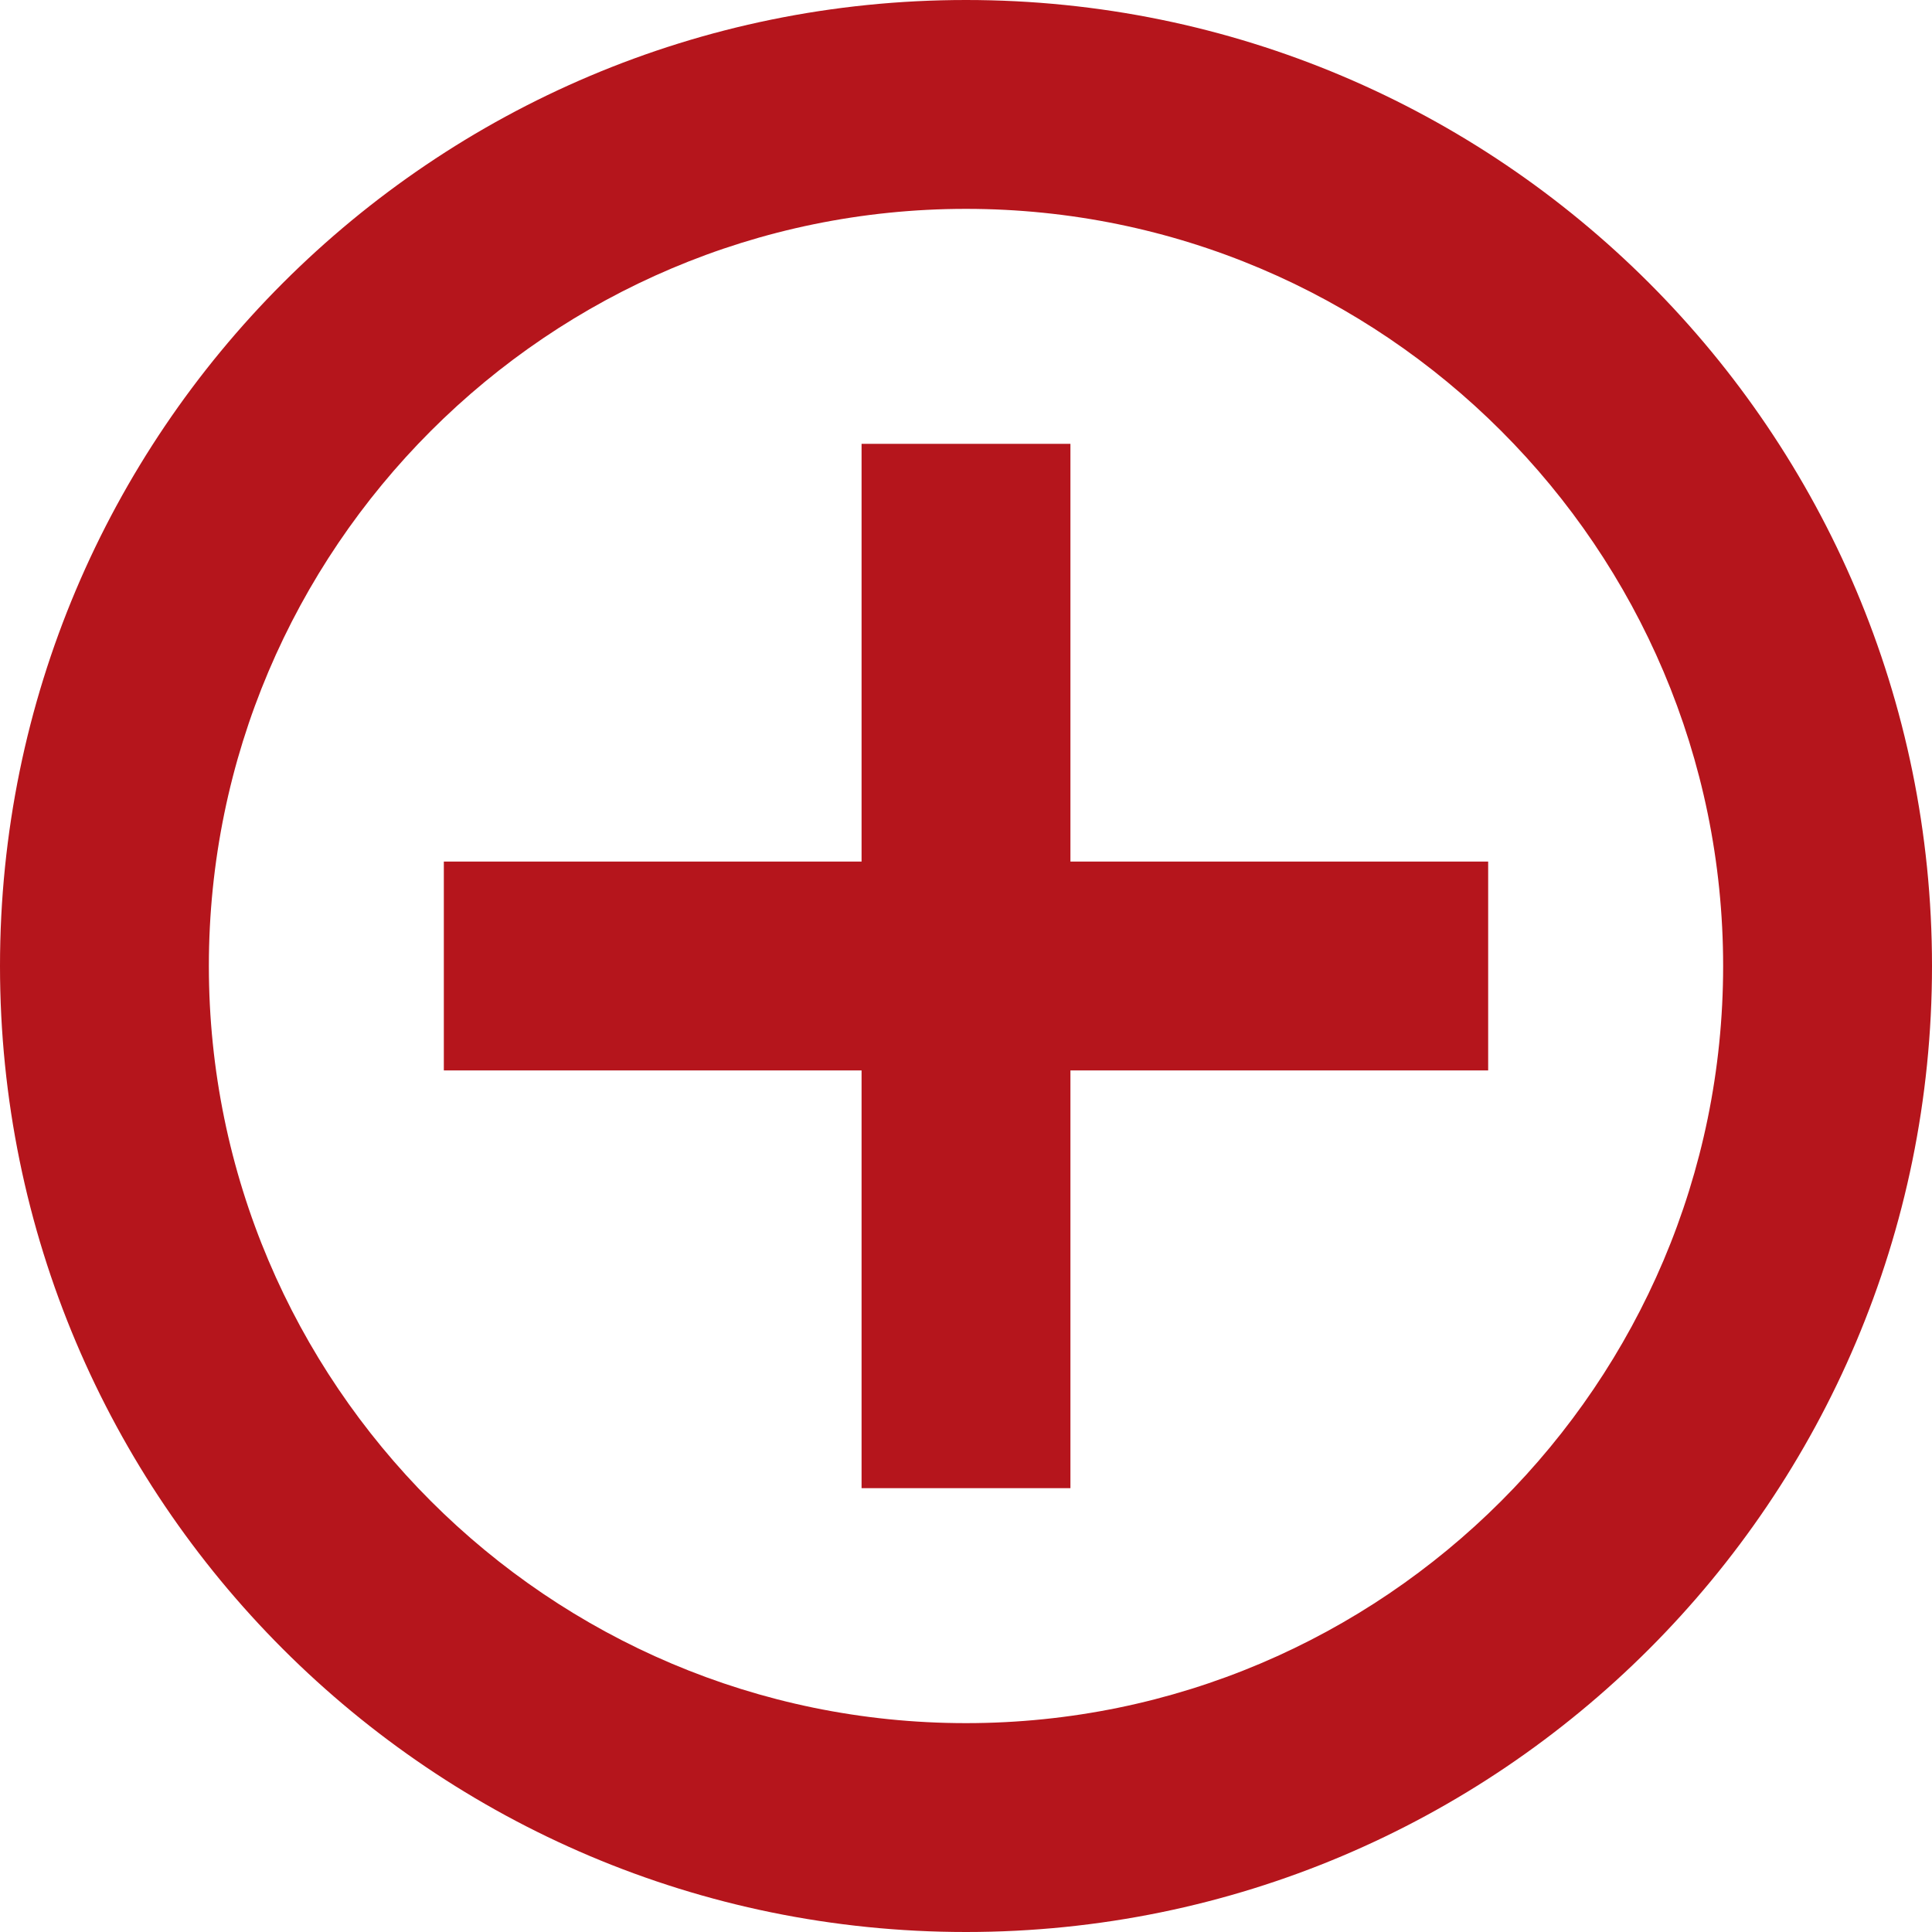
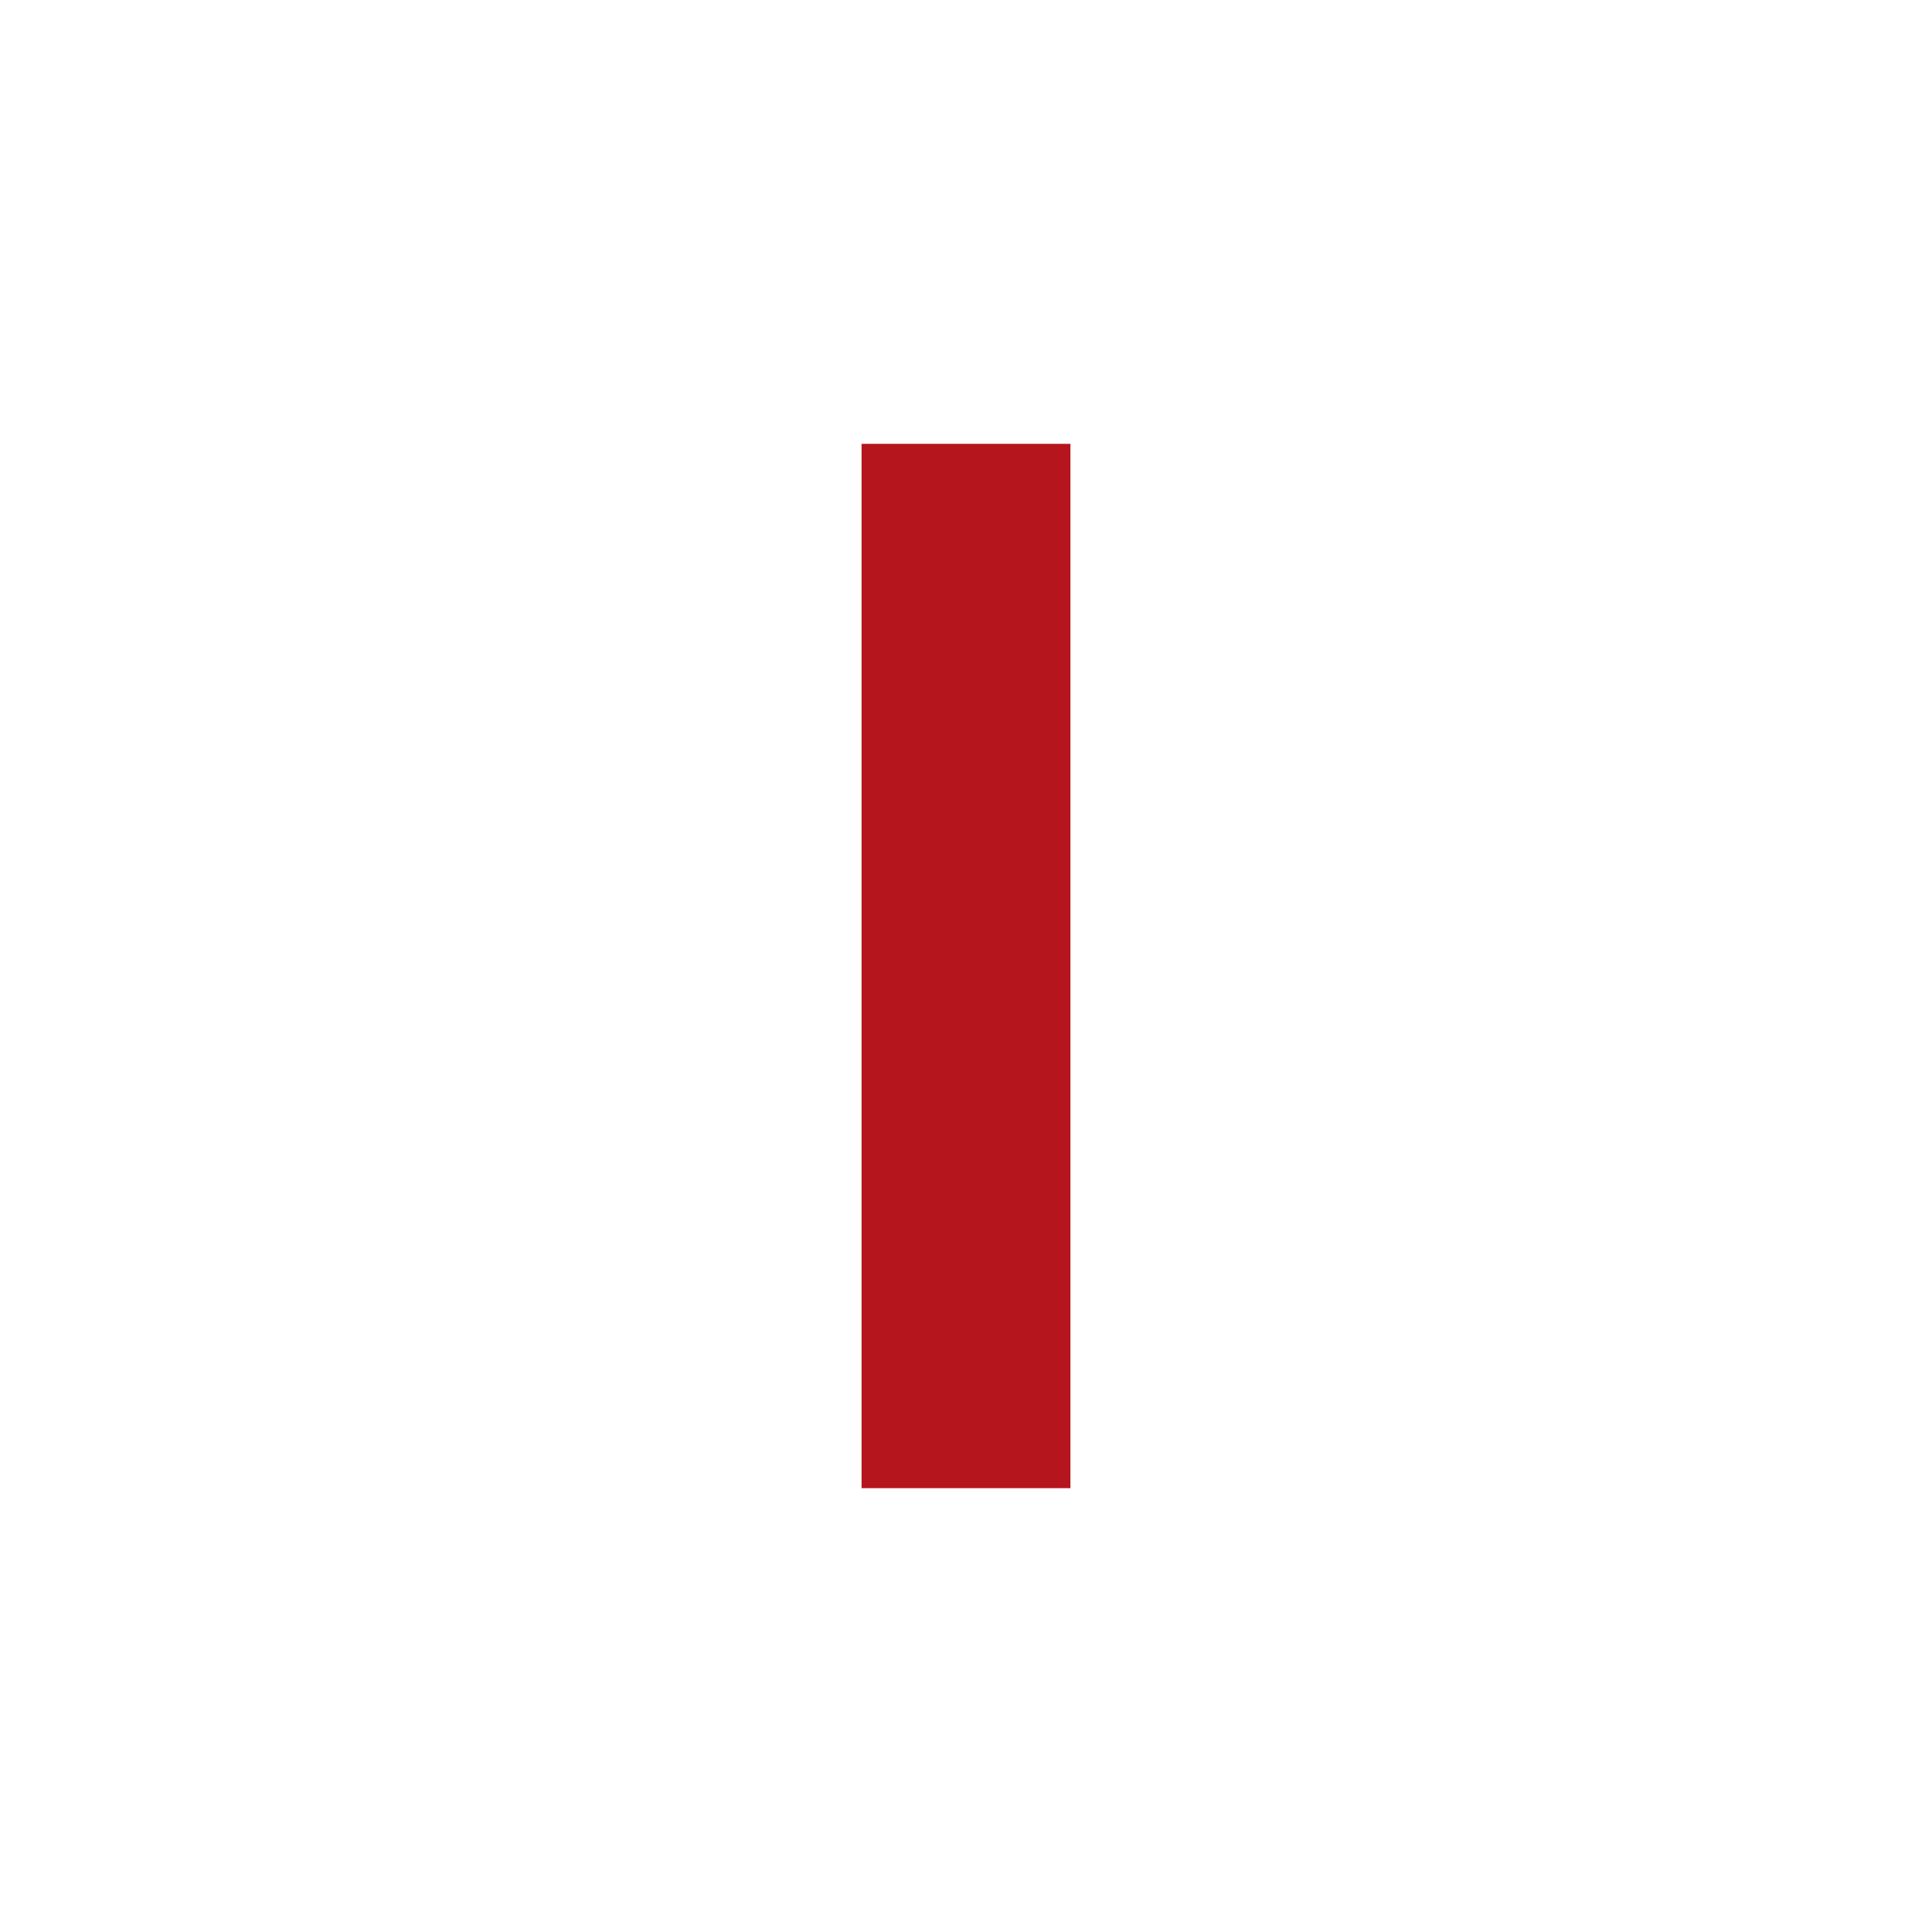
<svg xmlns="http://www.w3.org/2000/svg" version="1.1" id="Ebene_1" x="0" y="0" viewBox="0 0 37 37" xml:space="preserve">
  <style type="text/css">.st0{fill:#b5151c}</style>
-   <path class="st0" d="M18.5 4C26.495 4 33 10.505 33 18.5S26.495 33 18.5 33 4 26.495 4 18.5 10.505 4 18.5 4m0-4C8.283 0 0 8.283 0 18.5S8.283 37 18.5 37 37 28.717 37 18.5 28.717 0 18.5 0z" />
  <path class="st0" d="M16.5 8.5h4v20h-4z" />
-   <path transform="rotate(90 18.5 18.5)" class="st0" d="M16.5 8.5h4v20h-4z" />
</svg>